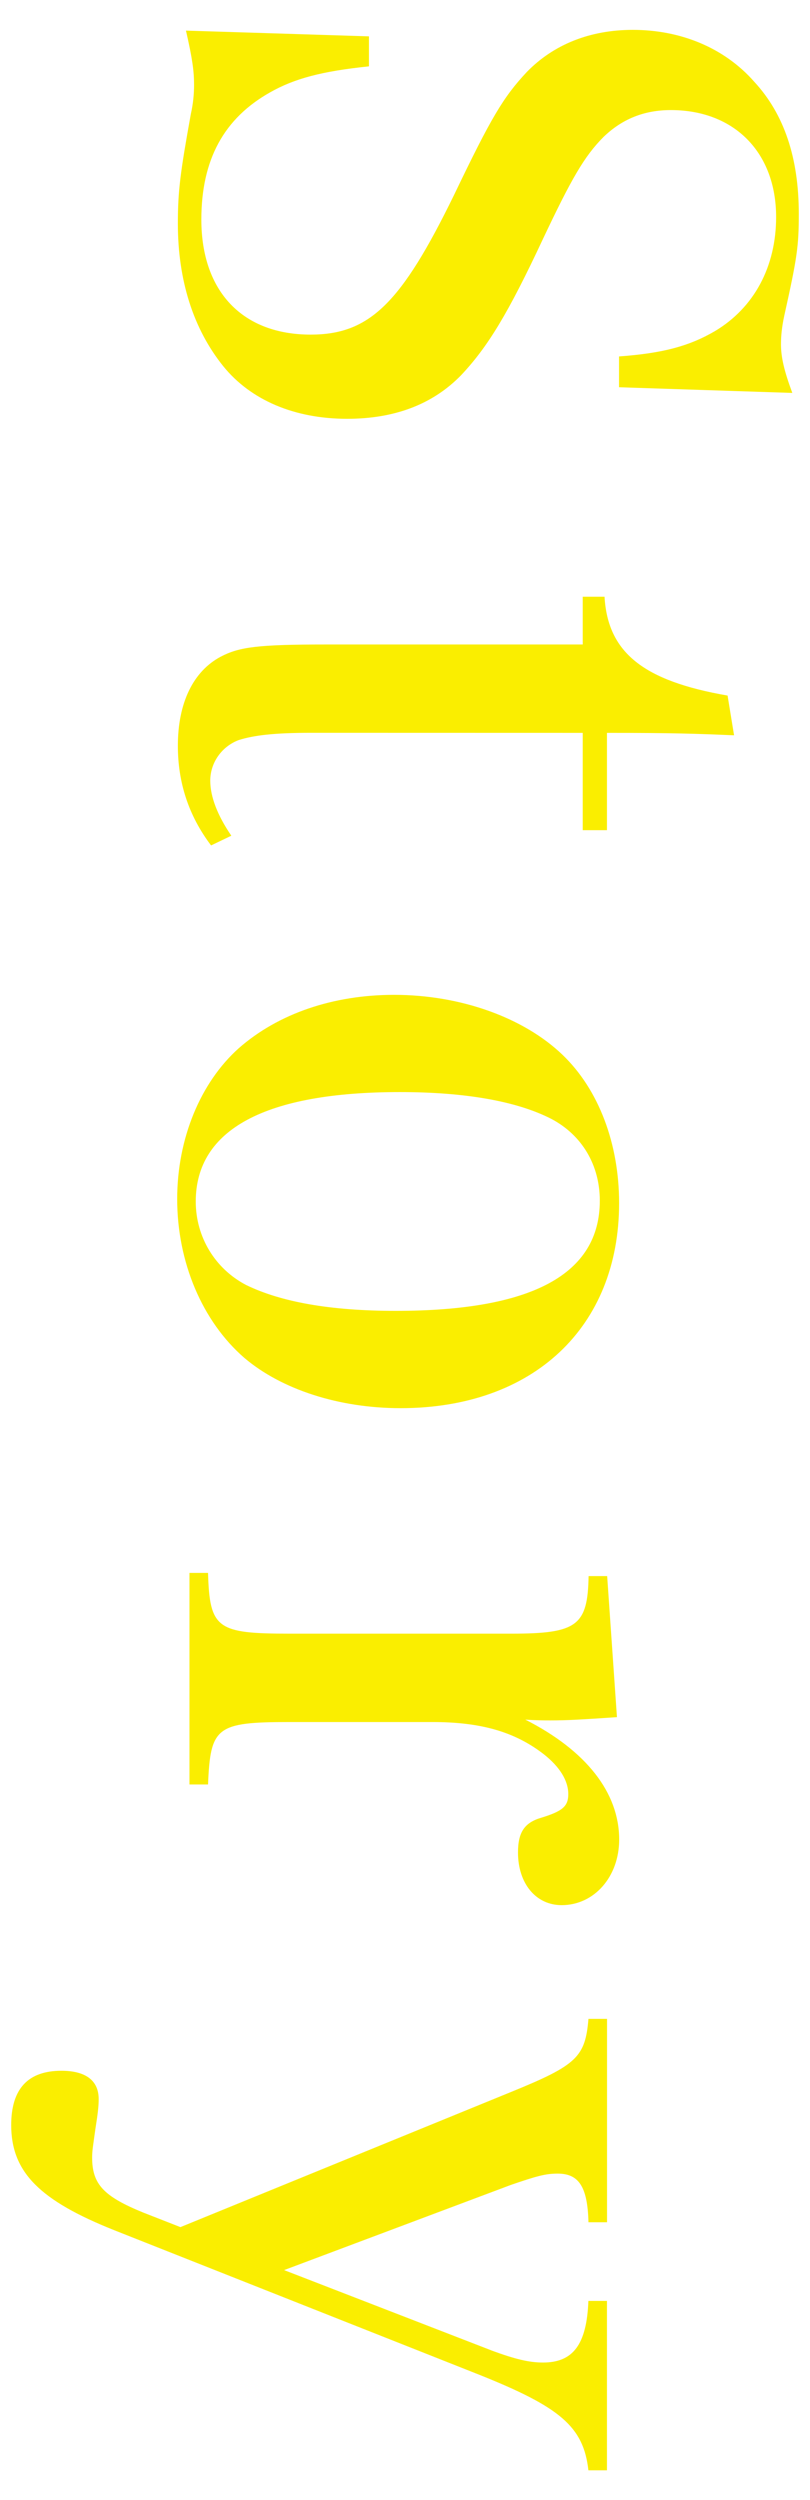
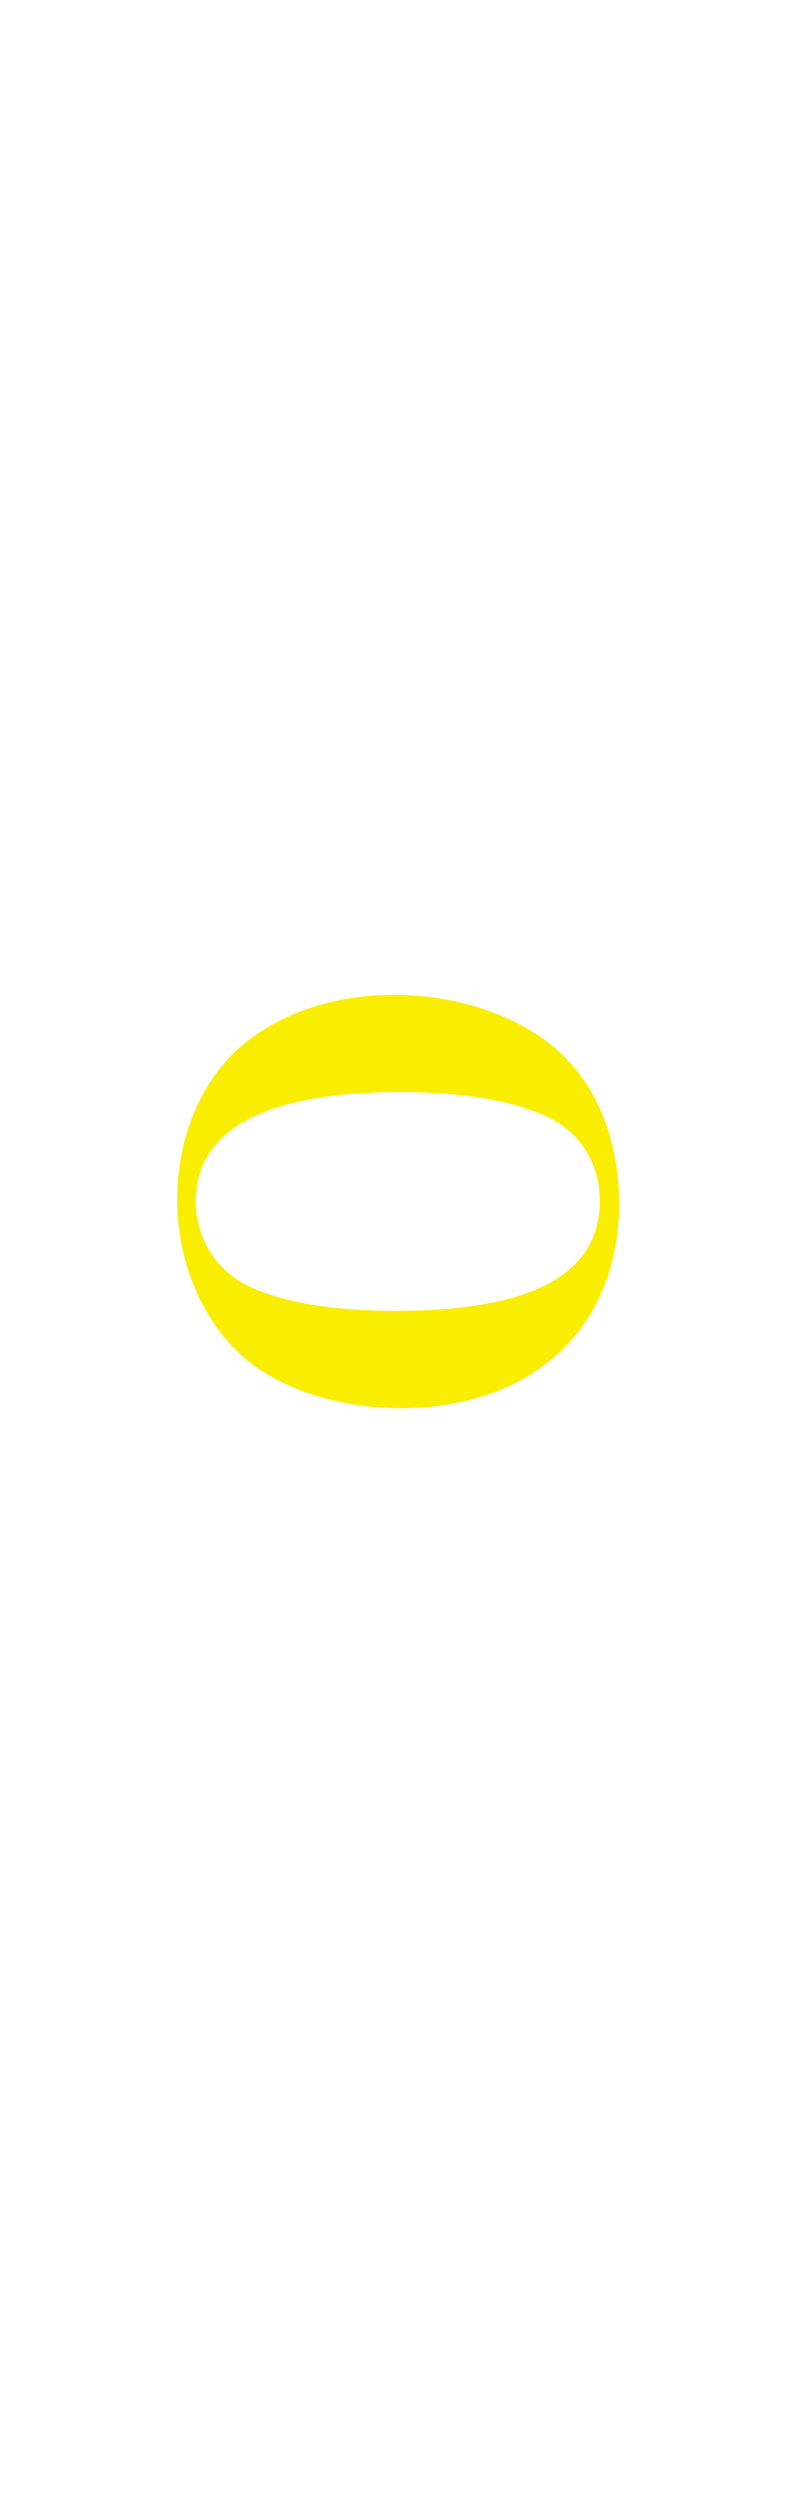
<svg xmlns="http://www.w3.org/2000/svg" enable-background="new 0 0 12 37" viewBox="0 0 12 37">
  <g fill="#faee00">
-     <path d="m5.466.538v.444c-.695.072-1.103.18-1.463.384-.684.384-1.02.995-1.02 1.883 0 1.067.612 1.703 1.619 1.703.876 0 1.344-.468 2.123-2.063.552-1.151.731-1.451 1.079-1.823.397-.408.936-.624 1.571-.624.708 0 1.356.264 1.799.768.444.48.66 1.127.66 1.955 0 .48-.024.648-.216 1.511-.036.168-.048.3-.048.42 0 .192.048.396.168.719l-2.567-.084v-.456c.66-.048 1.044-.156 1.416-.372.587-.348.911-.959.911-1.691 0-.96-.624-1.583-1.56-1.583-.395 0-.72.132-.995.396-.288.288-.479.624-.899 1.511-.516 1.103-.816 1.595-1.211 2.015-.42.432-.984.647-1.691.647-.779 0-1.428-.276-1.835-.779-.444-.552-.672-1.271-.672-2.111 0-.48.036-.756.192-1.619.035-.156.048-.3.048-.432 0-.204-.024-.384-.12-.804z" />
-     <path d="m4.614 10.845c-.551 0-.851.036-1.079.108-.252.096-.42.336-.42.6 0 .24.108.516.312.815l-.3.144c-.336-.444-.492-.936-.492-1.475 0-.636.228-1.103.636-1.319.275-.144.552-.18 1.56-.18h3.802v-.707h.323c.048.827.576 1.247 1.823 1.463l.096.588c-.563-.024-.899-.036-1.883-.036v1.44h-.359v-1.44z" />
    <path d="m8.333 15.61c.539.516.839 1.319.839 2.195 0 1.835-1.271 3.035-3.238 3.035-.911 0-1.763-.276-2.314-.744-.623-.54-.995-1.416-.995-2.351 0-.9.348-1.727.911-2.231.588-.516 1.403-.791 2.303-.791.983 0 1.919.336 2.494.887zm-5.433 2.171c0 .528.288.996.744 1.235.516.252 1.247.384 2.219.384 2.015 0 3.023-.54 3.023-1.631 0-.528-.265-.972-.72-1.211-.516-.264-1.283-.396-2.243-.396-1.991 0-3.022.552-3.023 1.619z" />
-     <path d="m9.137 25.413c-.54.036-.733.048-.984.048-.083 0-.203 0-.371-.012.899.456 1.391 1.079 1.391 1.775 0 .552-.371.971-.852.971-.384 0-.647-.323-.647-.779 0-.3.096-.443.348-.516.312-.096.397-.168.397-.348 0-.204-.132-.408-.36-.588-.432-.336-.936-.479-1.655-.479h-2.11c-1.092 0-1.176.072-1.212.924h-.275v-3.131h.275c.024.828.133.899 1.212.899h3.286c.972 0 1.127-.12 1.14-.852h.275l.145 2.087z" />
-     <path d="m7.277 34.784c.359.132.564.18.768.18.443 0 .647-.264.672-.912h.275v2.507h-.275c-.072-.648-.42-.936-1.619-1.415l-5.397-2.135c-1.115-.443-1.535-.863-1.535-1.56 0-.539.252-.803.744-.803.359 0 .552.144.552.419 0 .108-.013.216-.049.444-.035.252-.048.323-.048.42 0 .395.168.575.756.815l.552.216 4.905-2.003c.972-.396 1.092-.516 1.14-1.079h.275v3.01h-.275c-.013-.527-.144-.72-.456-.72-.18 0-.311.036-.695.168l-3.358 1.26 3.07 1.188z" />
  </g>
</svg>